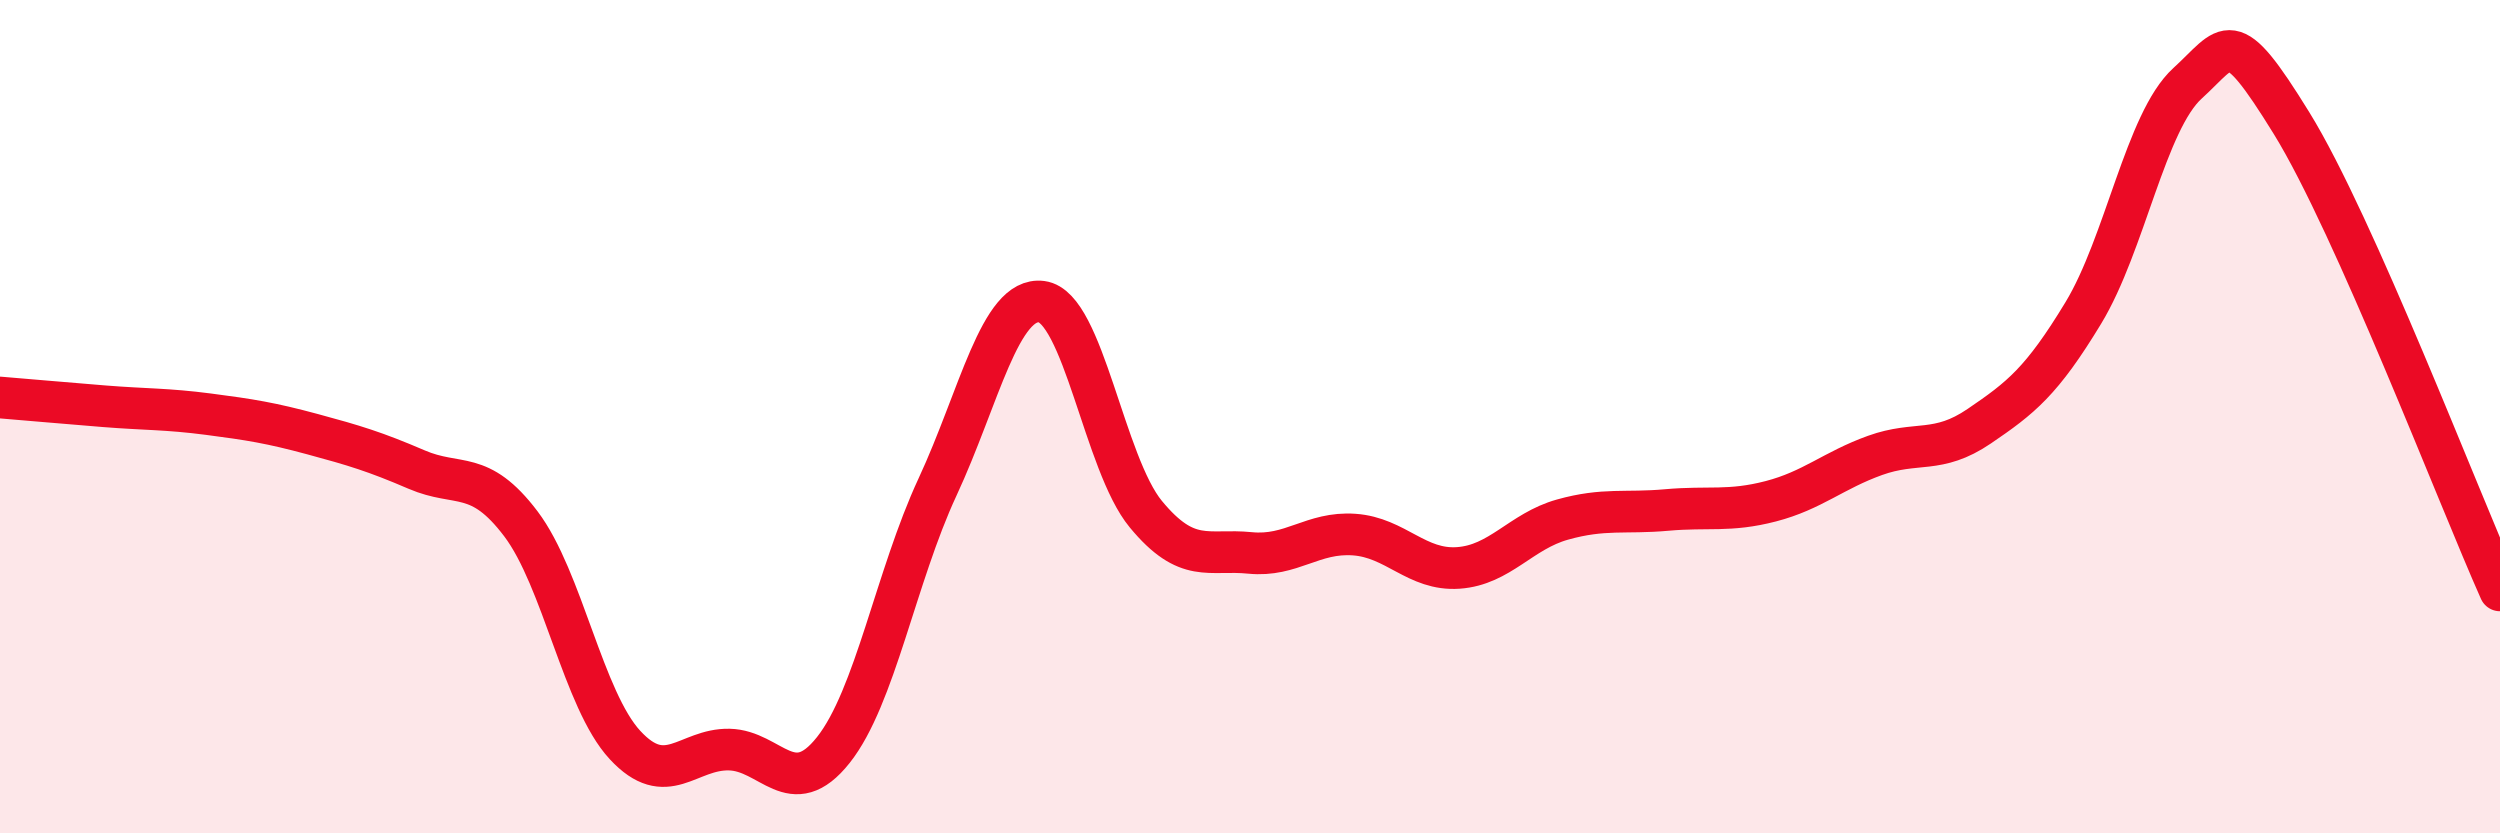
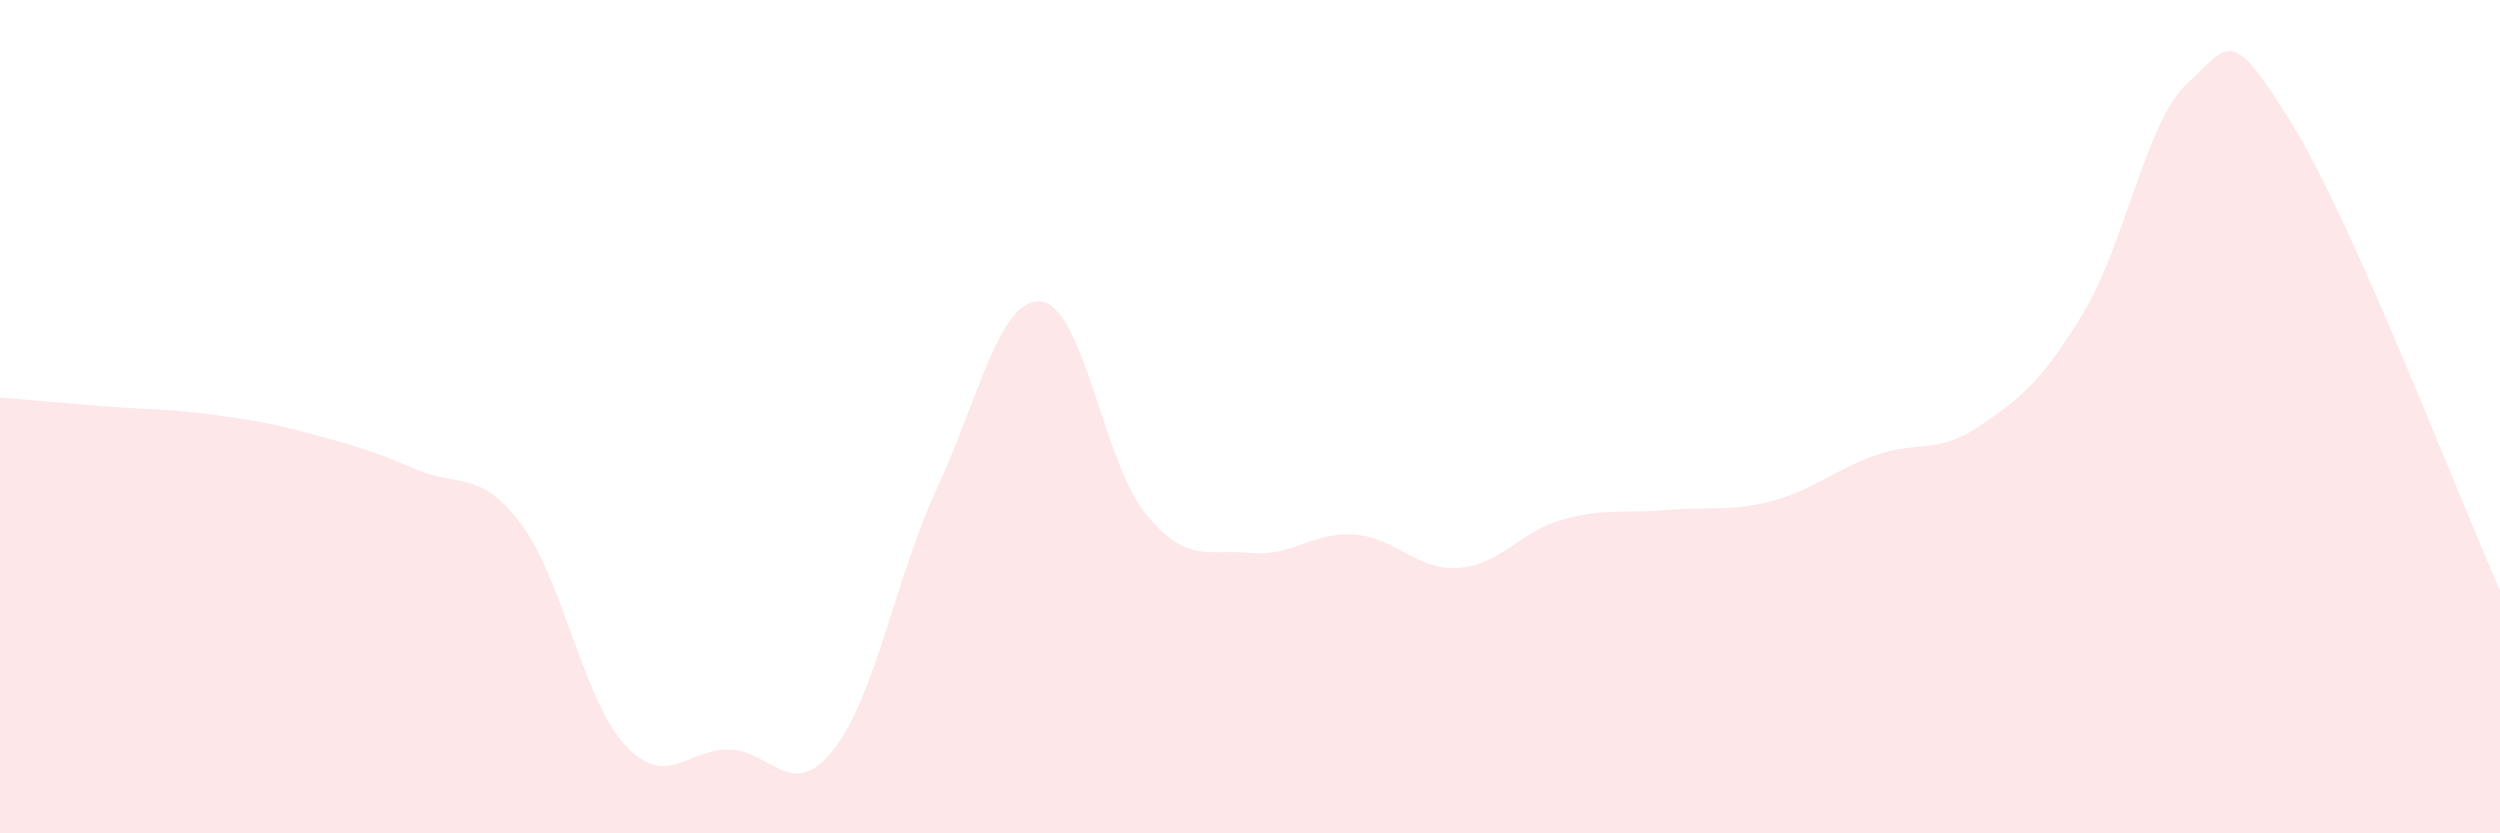
<svg xmlns="http://www.w3.org/2000/svg" width="60" height="20" viewBox="0 0 60 20">
  <path d="M 0,9.54 C 0.5,9.58 1.5,9.67 2.5,9.75 C 3.5,9.83 4,9.81 5,9.94 C 6,10.07 6.5,10.15 7.5,10.42 C 8.5,10.69 9,10.84 10,11.27 C 11,11.7 11.5,11.25 12.5,12.57 C 13.5,13.89 14,16.8 15,17.88 C 16,18.96 16.5,17.97 17.5,17.99 C 18.5,18.01 19,19.26 20,18 C 21,16.74 21.5,13.84 22.5,11.69 C 23.5,9.54 24,7.11 25,7.24 C 26,7.37 26.5,11.13 27.5,12.34 C 28.5,13.55 29,13.17 30,13.27 C 31,13.37 31.5,12.76 32.5,12.83 C 33.5,12.9 34,13.7 35,13.63 C 36,13.56 36.5,12.75 37.5,12.47 C 38.5,12.19 39,12.33 40,12.24 C 41,12.15 41.5,12.29 42.5,12.03 C 43.5,11.77 44,11.29 45,10.93 C 46,10.57 46.5,10.91 47.5,10.23 C 48.5,9.55 49,9.16 50,7.51 C 51,5.86 51.5,2.91 52.5,2 C 53.5,1.09 53.5,0.53 55,2.96 C 56.5,5.39 59,11.93 60,14.17L60 20L0 20Z" fill="#EB0A25" opacity="0.1" stroke-linecap="round" stroke-linejoin="round" />
-   <path d="M 0,9.54 C 0.5,9.58 1.5,9.67 2.5,9.75 C 3.5,9.83 4,9.81 5,9.94 C 6,10.07 6.5,10.15 7.5,10.42 C 8.5,10.69 9,10.84 10,11.27 C 11,11.7 11.5,11.25 12.5,12.57 C 13.5,13.89 14,16.8 15,17.88 C 16,18.96 16.5,17.97 17.5,17.99 C 18.5,18.01 19,19.26 20,18 C 21,16.74 21.5,13.84 22.5,11.69 C 23.5,9.54 24,7.11 25,7.24 C 26,7.37 26.5,11.13 27.5,12.34 C 28.5,13.55 29,13.17 30,13.27 C 31,13.37 31.5,12.76 32.5,12.83 C 33.5,12.9 34,13.7 35,13.63 C 36,13.56 36.5,12.75 37.5,12.47 C 38.5,12.19 39,12.33 40,12.24 C 41,12.15 41.5,12.29 42.5,12.03 C 43.5,11.77 44,11.29 45,10.93 C 46,10.57 46.5,10.91 47.5,10.23 C 48.5,9.55 49,9.16 50,7.51 C 51,5.86 51.5,2.91 52.5,2 C 53.5,1.09 53.5,0.53 55,2.96 C 56.5,5.39 59,11.93 60,14.17" stroke="#EB0A25" stroke-width="1" fill="none" stroke-linecap="round" stroke-linejoin="round" />
</svg>